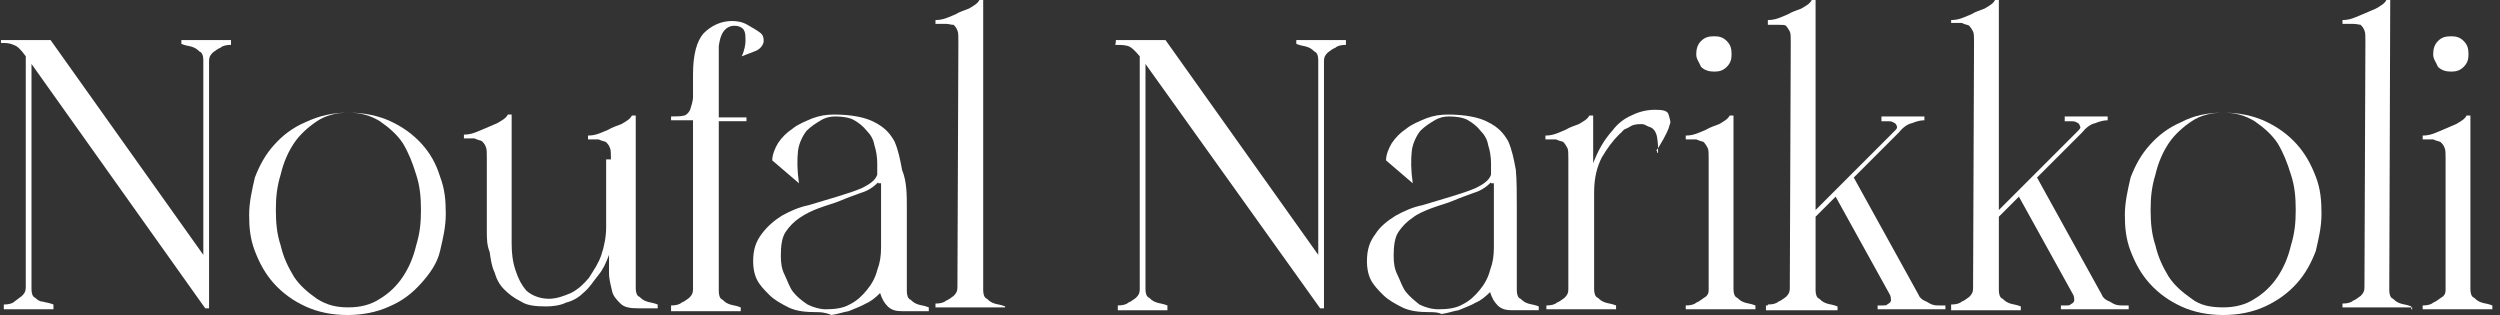
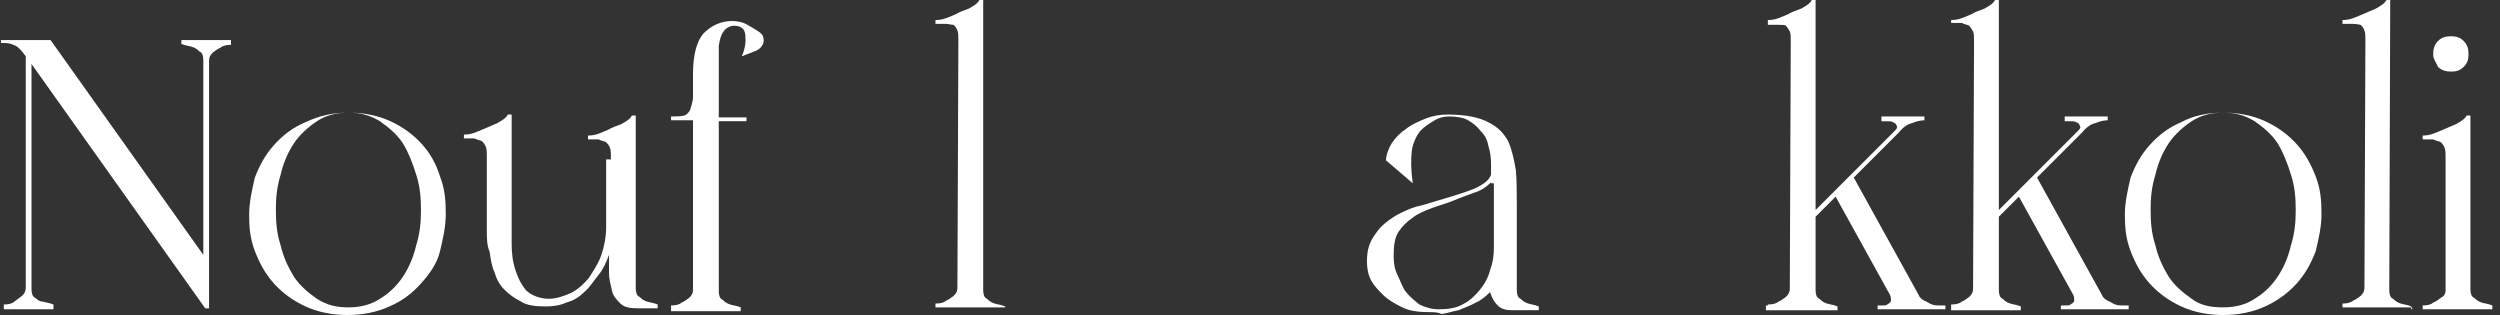
<svg xmlns="http://www.w3.org/2000/svg" version="1.1" id="Layer_1" x="0px" y="0px" viewBox="0 0 261.9 33" style="enable-background:new 0 0 261.9 33;" xml:space="preserve">
  <rect x="0" y="0" width="261.9" height="33" fill="#333333" stroke="none" />
  <style type="text/css">
	.st0{fill:#FFFFFF;}
</style>
  <g>
    <path class="st0" d="M0.1,4.2h5.2l16,22.5V6.3c0-0.4-0.1-0.8-0.4-0.9c-0.3-0.3-0.5-0.4-0.8-0.5c-0.3-0.1-0.6-0.1-1.1-0.3V4.2h5.2   v0.5c-0.5,0-0.9,0.1-1.1,0.3c-0.3,0.1-0.5,0.3-0.8,0.5c-0.3,0.3-0.4,0.5-0.4,0.9v25.9h-0.4L3.3,6.7v23.6c0,0.4,0.1,0.8,0.4,0.9   c0.1,0.1,0.4,0.4,0.8,0.4c0.3,0.1,0.6,0.1,1.1,0.3v0.5H0.4v-0.5c0.5,0,0.9-0.1,1.1-0.3C1.8,31.4,2,31.2,2.3,31   c0.3-0.3,0.4-0.5,0.4-0.9V5.9C2.2,5.2,1.8,4.8,1.4,4.7C1,4.5,0.6,4.5,0.1,4.5C0.1,4.5,0.1,4.2,0.1,4.2z" />
    <path class="st0" d="M36.5,11.8c1.6,0,3.1,0.3,4.4,0.9c1.3,0.6,2.4,1.4,3.3,2.4c0.9,1,1.5,2.1,1.9,3.4c0.5,1.3,0.6,2.5,0.6,3.9   s-0.3,2.6-0.6,3.9s-1.1,2.4-2,3.4s-1.9,1.8-3.3,2.4c-1.3,0.6-2.8,0.9-4.4,0.9c-1.6,0-3.1-0.3-4.4-0.9c-1.3-0.6-2.4-1.4-3.3-2.4   c-0.9-1-1.5-2.1-2-3.4s-0.6-2.5-0.6-3.8c0-1.3,0.3-2.6,0.6-3.9c0.5-1.3,1.1-2.4,2-3.4c0.9-1,1.9-1.8,3.3-2.4   C33.5,12.1,34.9,11.8,36.5,11.8z M36.5,32.2c1.3,0,2.4-0.3,3.3-0.9c1-0.6,1.8-1.4,2.4-2.3c0.6-0.9,1.1-2,1.4-3.3   c0.4-1.3,0.5-2.4,0.5-3.7c0-1.3-0.1-2.5-0.5-3.7c-0.4-1.3-0.8-2.3-1.4-3.3c-0.6-0.9-1.4-1.6-2.4-2.3c-1-0.6-2-0.9-3.3-0.9   c-1.3,0-2.4,0.3-3.3,0.9c-0.9,0.6-1.8,1.4-2.4,2.3c-0.6,0.9-1.1,2-1.4,3.3c-0.4,1.3-0.5,2.4-0.5,3.7c0,1.3,0.1,2.5,0.5,3.7   c0.3,1.3,0.8,2.3,1.4,3.3c0.6,0.9,1.4,1.6,2.4,2.3C34.3,32,35.3,32.2,36.5,32.2z" />
    <path class="st0" d="M64,16.6c0-0.5,0-0.9-0.1-1.1c-0.1-0.3-0.3-0.5-0.4-0.6c-0.1-0.1-0.4-0.1-0.8-0.3c-0.3,0-0.6,0-1.1,0v-0.4   c0.1,0,0.4,0,0.8-0.1s0.8-0.3,1.3-0.5c0.5-0.3,0.9-0.4,1.4-0.6c0.5-0.3,0.9-0.5,1.1-0.9h0.4v18.1c0,0.4,0.1,0.8,0.4,0.9   c0.3,0.3,0.5,0.4,0.8,0.5c0.3,0.1,0.6,0.1,1.1,0.3v0.4h-2c-0.9,0-1.5-0.1-1.9-0.5c-0.4-0.4-0.8-0.8-0.9-1.4   c-0.1-0.5-0.3-1.1-0.3-1.8c0-0.6,0-1.3,0-1.9c-0.3,0.8-0.6,1.5-1.1,2.1c-0.5,0.6-0.9,1.3-1.5,1.8c-0.5,0.5-1.1,0.9-1.9,1.1   c-0.6,0.3-1.4,0.4-2.1,0.4c-1.1,0-2-0.1-2.6-0.5c-0.8-0.4-1.3-0.8-1.8-1.3s-0.8-1.1-1-1.8c-0.3-0.6-0.4-1.4-0.5-2.1   C51,25.7,51,24.9,51,24.3c0-0.8,0-1.4,0-2v-5.8c0-0.5,0-0.9-0.1-1.1c-0.1-0.3-0.3-0.5-0.4-0.6c-0.1-0.1-0.4-0.1-0.8-0.3   c-0.3,0-0.6,0-1.1,0v-0.4c0.1,0,0.4,0,0.8-0.1c0.4-0.1,0.8-0.3,1.3-0.5s0.9-0.4,1.4-0.6c0.5-0.3,0.9-0.5,1.1-0.9h0.4v10.7   c0,0.9,0,1.8,0,2.8c0,1,0.1,1.9,0.4,2.8c0.3,0.9,0.6,1.5,1.1,2.1c0.5,0.5,1.4,0.9,2.4,0.9c0.8,0,1.6-0.3,2.3-0.6   c0.8-0.4,1.4-1,1.9-1.6c0.5-0.8,1-1.5,1.3-2.4c0.3-0.9,0.5-1.9,0.5-2.9v-7.1H64z" />
    <path class="st0" d="M77.7,5.9c0.3-0.6,0.4-1.3,0.4-1.6s0-0.8-0.1-1c-0.1-0.3-0.3-0.4-0.5-0.5c-0.3-0.1-0.4-0.1-0.6-0.1   c-0.5,0-0.9,0.3-1.1,0.6c-0.3,0.4-0.4,0.9-0.5,1.5c0,0.5,0,1.1,0,1.8s0,1.1,0,1.5v4.2h2.9v0.4h-2.9v17.8c0,0.4,0.1,0.8,0.4,0.9   c0.3,0.3,0.5,0.4,0.8,0.5c0.3,0.1,0.6,0.1,1.1,0.3v0.4h-7.3V32c0.5,0,0.9-0.1,1.1-0.3c0.3-0.1,0.5-0.3,0.8-0.5   c0.3-0.3,0.4-0.5,0.4-0.9V12.6h-2.3v-0.4c0.6,0,1,0,1.4-0.1c0.3-0.1,0.5-0.4,0.6-0.6c0.1-0.4,0.3-0.8,0.3-1.4c0-0.6,0-1.3,0-2.3   c0-2.1,0.4-3.5,1.1-4.3c0.8-0.8,1.8-1.3,3-1.3c0.5,0,1.1,0.1,1.6,0.4c0.5,0.3,0.9,0.5,1.3,0.8s0.4,0.6,0.4,1c-0.1,0.4-0.4,0.8-1,1   L77.7,5.9z" />
-     <path class="st0" d="M85.5,32.7c-1.1,0-2.1-0.1-2.9-0.5s-1.5-0.8-2-1.3c-0.5-0.5-1-1-1.3-1.6c-0.3-0.6-0.4-1.3-0.4-1.9   c0-1.3,0.3-2.1,0.9-2.9c0.6-0.8,1.3-1.4,2.1-1.9c0.9-0.5,1.8-0.9,2.8-1.1c1-0.3,2-0.6,3-0.9s1.9-0.6,2.6-0.9   c0.8-0.4,1.4-0.8,1.6-1.4c0-0.4,0-0.5,0-0.6c0-0.1,0-0.3,0-0.6c0-0.6-0.1-1.3-0.3-1.9c-0.1-0.6-0.4-1.1-0.8-1.5   c-0.4-0.5-0.8-0.8-1.3-1.1c-0.5-0.3-1.3-0.4-2-0.4c-0.5,0-1,0.1-1.5,0.4c-0.5,0.3-1,0.6-1.5,1.1c-0.4,0.5-0.8,1.3-0.9,2.1   c-0.1,0.9-0.1,2,0.1,3.4l-2.8-2.4c0-0.6,0.3-1.3,0.6-1.8c0.4-0.6,0.9-1.1,1.5-1.5c0.6-0.5,1.4-0.8,2.1-1.1c0.8-0.3,1.5-0.4,2.3-0.4   c1.8,0,3.3,0.3,4.2,0.8c1,0.5,1.6,1.1,2.1,2c0.4,0.9,0.6,1.9,0.8,3C95,19,95,20.4,95,21.8v8.7c0,0.4,0.1,0.8,0.4,0.9   c0.3,0.3,0.5,0.4,0.8,0.5c0.3,0.1,0.6,0.1,1.1,0.3v0.4h-2.8c-0.6,0-1.1-0.1-1.5-0.5c-0.4-0.4-0.6-0.8-0.8-1.4   c-0.5,0.5-1,0.9-1.5,1.1c-0.5,0.3-1.1,0.5-1.8,0.8c-0.6,0.1-1.1,0.3-1.8,0.4C86.4,32.7,85.9,32.7,85.5,32.7z M92,19.1   c-0.5,0.5-1.1,0.9-1.8,1.1c-0.8,0.3-1.4,0.5-2.1,0.8s-1.5,0.5-2.3,0.8c-0.8,0.3-1.4,0.6-2,1c-0.6,0.4-1.1,0.9-1.5,1.5   c-0.4,0.6-0.5,1.5-0.5,2.5c0,0.8,0.1,1.4,0.4,2c0.3,0.6,0.5,1.3,0.9,1.8c0.4,0.5,0.9,0.9,1.5,1.3c0.6,0.3,1.3,0.5,1.9,0.5   c0.9,0,1.8-0.1,2.5-0.5c0.8-0.4,1.3-0.9,1.8-1.5c0.5-0.6,0.9-1.3,1.1-2.1c0.3-0.8,0.4-1.5,0.4-2.4v-6.7H92z" />
    <path class="st0" d="M105.3,32.2H98v-0.4c0.5,0,0.9-0.1,1.1-0.3c0.3-0.1,0.5-0.3,0.8-0.5c0.3-0.3,0.4-0.5,0.4-0.9l0.1-25.8   c0-0.5,0-0.9-0.1-1.1c-0.1-0.3-0.3-0.5-0.4-0.6c-0.3,0-0.5-0.1-0.8-0.1c-0.3,0-0.6,0-1.1,0V2.1c0.1,0,0.4,0,0.8-0.1   s0.8-0.3,1.3-0.5c0.5-0.3,0.9-0.4,1.4-0.6c0.5-0.3,0.9-0.5,1.1-0.9h0.4v30.4c0,0.4,0.1,0.8,0.4,0.9c0.3,0.3,0.5,0.4,0.8,0.5   c0.3,0.1,0.6,0.1,1.1,0.3v0.3H105.3z" />
-     <path class="st0" d="M116.9,4.2h5.2l16,22.5V6.3c0-0.4-0.1-0.8-0.4-0.9c-0.3-0.3-0.5-0.4-0.8-0.5s-0.6-0.1-1.1-0.3V4.2h5.2v0.5   c-0.5,0-0.9,0.1-1.1,0.3c-0.3,0.1-0.5,0.3-0.8,0.5c-0.3,0.3-0.4,0.5-0.4,0.9v25.9h-0.4L120,6.7v23.6c0,0.4,0.1,0.8,0.4,0.9   c0.3,0.3,0.5,0.4,0.8,0.5c0.3,0.1,0.6,0.1,1.1,0.3v0.5h-5.2v-0.5c0.5,0,0.9-0.1,1.1-0.3c0.3-0.1,0.5-0.3,0.8-0.5   c0.3-0.3,0.4-0.5,0.4-0.9V5.9c-0.5-0.6-0.9-1-1.3-1.1s-0.8-0.1-1.3-0.1C116.9,4.7,116.9,4.2,116.9,4.2z" />
    <path class="st0" d="M149.8,32.7c-1.1,0-2.1-0.1-2.9-0.5c-0.8-0.4-1.5-0.8-2-1.3c-0.5-0.5-1-1-1.3-1.6c-0.3-0.6-0.4-1.3-0.4-1.9   c0-1.3,0.3-2.1,0.9-2.9c0.5-0.8,1.3-1.4,2.1-1.9c0.9-0.5,1.8-0.9,2.8-1.1c1-0.3,2-0.6,3-0.9c1-0.3,1.9-0.6,2.6-0.9   c0.8-0.4,1.4-0.8,1.6-1.4c0-0.4,0-0.5,0-0.6c0-0.1,0-0.3,0-0.6c0-0.6-0.1-1.3-0.3-1.9c-0.1-0.6-0.4-1.1-0.8-1.5   c-0.4-0.5-0.8-0.8-1.3-1.1c-0.5-0.3-1.3-0.4-2-0.4c-0.5,0-1,0.1-1.5,0.4c-0.5,0.3-1,0.6-1.5,1.1c-0.4,0.5-0.8,1.3-0.9,2.1   c-0.1,0.9-0.1,2,0.1,3.4l-2.8-2.4c0-0.6,0.3-1.3,0.6-1.8c0.4-0.6,0.9-1.1,1.5-1.5c0.6-0.5,1.4-0.8,2.1-1.1c0.8-0.3,1.5-0.4,2.3-0.4   c1.8,0,3.3,0.3,4.2,0.8c1,0.5,1.6,1.1,2.1,2c0.4,0.9,0.6,1.9,0.8,3c0.1,1.1,0.1,2.5,0.1,3.9v8.7c0,0.4,0.1,0.8,0.4,0.9   c0.3,0.3,0.5,0.4,0.8,0.5c0.3,0.1,0.6,0.1,1.1,0.3v0.4h-2.8c-0.6,0-1.1-0.1-1.5-0.5c-0.4-0.4-0.6-0.8-0.8-1.4   c-0.5,0.5-1,0.9-1.5,1.1c-0.5,0.3-1.1,0.5-1.8,0.8c-0.6,0.1-1.1,0.3-1.8,0.4C150.7,32.7,150.1,32.7,149.8,32.7z M156.2,19.1   c-0.5,0.5-1.1,0.9-1.8,1.1c-0.8,0.3-1.4,0.5-2.1,0.8s-1.5,0.5-2.3,0.8c-0.8,0.3-1.5,0.6-2,1c-0.6,0.4-1.1,0.9-1.5,1.5   c-0.4,0.6-0.5,1.5-0.5,2.5c0,0.8,0.1,1.4,0.4,2c0.3,0.6,0.5,1.3,0.9,1.8s0.9,0.9,1.4,1.3c0.6,0.3,1.3,0.5,2,0.5   c0.9,0,1.8-0.1,2.5-0.5c0.8-0.4,1.3-0.9,1.8-1.5s0.9-1.3,1.1-2.1c0.3-0.8,0.4-1.5,0.4-2.4v-6.7H156.2z" />
-     <path class="st0" d="M173.7,16c0-0.5,0-1-0.1-1.6c-0.1-0.6-0.4-1-0.8-1.1c-0.3-0.1-0.5-0.3-0.8-0.3c-0.3,0-0.5,0-0.9,0.1   c-0.3,0.1-0.5,0.3-0.8,0.4c-0.3,0.1-0.4,0.4-0.6,0.5c-0.8,0.8-1.3,1.5-1.9,2.5c-0.5,1-0.8,2.1-0.8,3.7v10.1c0,0.4,0.1,0.8,0.4,0.9   c0.3,0.3,0.5,0.4,0.8,0.5c0.3,0.1,0.6,0.1,1.1,0.3v0.4h-7.3v-0.4c0.5,0,0.9-0.1,1.1-0.3c0.3-0.1,0.5-0.3,0.8-0.5   c0.3-0.3,0.4-0.5,0.4-0.9V16.6c0-0.5,0-0.9-0.1-1.1s-0.3-0.5-0.4-0.6s-0.4-0.1-0.8-0.3c-0.3,0-0.6,0-1.1,0v-0.4   c0.1,0,0.4,0,0.8-0.1c0.4-0.1,0.8-0.3,1.3-0.5c0.5-0.3,0.9-0.4,1.4-0.6c0.5-0.3,0.9-0.5,1.1-0.9h0.4v5c0.5-1.3,1.1-2.4,2-3.4   c0.6-0.8,1.3-1.3,2-1.6c0.8-0.4,1.6-0.6,2.5-0.6c0.8,0,1.3,0.1,1.4,0.5c0.1,0.4,0.3,0.8,0.1,1.1c-0.1,0.5-0.4,1-0.6,1.4   c-0.3,0.5-0.5,0.9-0.8,1.3h0.1V16z" />
-     <path class="st0" d="M179,30.4V16.6c0-0.5,0-0.9-0.1-1.1s-0.3-0.5-0.4-0.6c-0.1-0.1-0.4-0.1-0.8-0.3c-0.3,0-0.6,0-1.1,0v-0.4   c0.1,0,0.4,0,0.8-0.1s0.8-0.3,1.3-0.5c0.5-0.3,0.9-0.4,1.4-0.6c0.5-0.3,0.9-0.5,1.1-0.9h0.4v5.2v13c0,0.4,0.1,0.8,0.4,0.9   c0.3,0.3,0.5,0.4,0.8,0.5c0.3,0.1,0.6,0.1,1.1,0.3v0.4h-7.3v-0.4c0.5,0,0.9-0.1,1.1-0.3c0.3-0.1,0.5-0.3,0.8-0.5   C178.9,31,179,30.7,179,30.4z M177.7,5.7c0-0.5,0.1-1,0.5-1.4c0.4-0.4,0.8-0.5,1.4-0.5c0.5,0,0.9,0.1,1.3,0.5   c0.4,0.4,0.5,0.8,0.5,1.4c0,0.5-0.1,0.9-0.5,1.3s-0.8,0.5-1.3,0.5s-1-0.1-1.4-0.5C178,6.5,177.7,6.2,177.7,5.7z" />
    <path class="st0" d="M185.2,31.9c0.5,0,0.9-0.1,1.1-0.3c0.3-0.1,0.5-0.3,0.8-0.5c0.3-0.3,0.4-0.5,0.4-0.9l0.1-25.8   c0-0.5,0-0.9-0.1-1.1s-0.3-0.5-0.4-0.6s-0.4-0.1-0.8-0.1c-0.3,0-0.6,0-1.1,0V2.1c0.1,0,0.4,0,0.8-0.1s0.8-0.3,1.3-0.5   c0.5-0.3,0.9-0.4,1.4-0.6c0.5-0.3,0.9-0.5,1.1-0.9h0.4v22l8.2-8.2c0.3-0.3,0.4-0.4,0.3-0.6c0-0.1-0.1-0.3-0.4-0.4   c-0.1-0.1-0.4-0.1-0.6-0.1s-0.5,0-0.6,0v-0.5h4.5v0.4c-0.4,0-0.8,0.1-1.3,0.3c-0.5,0.1-1,0.5-1.4,1l-4.7,4.7l6.8,12.3   c0.1,0.3,0.4,0.5,0.6,0.6c0.3,0.1,0.5,0.3,0.8,0.4c0.3,0.1,0.5,0.1,0.8,0.1s0.4,0,0.6,0v0.4h-7.1V32c0.1,0,0.4,0,0.5,0   c0.3,0,0.4,0,0.5-0.1c0.1-0.1,0.3-0.1,0.4-0.4c0-0.1,0-0.4-0.1-0.6l-5.7-10.3l-2.1,2.1v7.7c0,0.4,0.1,0.8,0.4,0.9   c0.3,0.3,0.5,0.4,0.8,0.5c0.3,0.1,0.6,0.1,1.1,0.3v0.4H185v-0.5H185.2z" />
    <path class="st0" d="M204.4,31.9c0.5,0,0.9-0.1,1.1-0.3c0.3-0.1,0.5-0.3,0.8-0.5c0.3-0.3,0.4-0.5,0.4-0.9l0.1-25.8   c0-0.5,0-0.9-0.1-1.1s-0.3-0.5-0.4-0.6s-0.4-0.1-0.8-0.3c-0.3,0-0.6,0-1.1,0V2.1c0.1,0,0.4,0,0.8-0.1s0.8-0.3,1.3-0.5   c0.5-0.3,0.9-0.4,1.4-0.6c0.5-0.3,0.9-0.5,1.1-0.9h0.4v22l8.2-8.2c0.3-0.3,0.4-0.4,0.3-0.6s-0.1-0.3-0.4-0.4   c-0.1-0.1-0.4-0.1-0.6-0.1s-0.5,0-0.6,0v-0.5h4.5v0.4c-0.4,0-0.8,0.1-1.3,0.3c-0.5,0.1-1,0.5-1.4,1l-4.7,4.7l6.8,12.3   c0.1,0.3,0.4,0.5,0.6,0.6c0.3,0.1,0.5,0.3,0.8,0.4c0.3,0.1,0.5,0.1,0.8,0.1c0.3,0,0.4,0,0.6,0v0.4h-7.1V32c0.1,0,0.4,0,0.5,0   c0.3,0,0.4,0,0.5-0.1c0.1-0.1,0.3-0.1,0.4-0.4c0-0.1,0-0.4-0.1-0.6l-5.7-10.3l-2.1,2.1v7.7c0,0.4,0.1,0.8,0.4,0.9   c0.3,0.3,0.5,0.4,0.8,0.5c0.3,0.1,0.6,0.1,1.1,0.3v0.4h-7.3v-0.5H204.4z" />
    <path class="st0" d="M232.9,11.8c1.6,0,3.1,0.3,4.4,0.9c1.3,0.6,2.4,1.4,3.3,2.4s1.5,2.1,2,3.4c0.5,1.3,0.6,2.5,0.6,3.9   s-0.3,2.6-0.6,3.9c-0.5,1.3-1.1,2.4-2,3.4c-0.9,1-2,1.8-3.3,2.4c-1.3,0.6-2.8,0.9-4.4,0.9s-3.1-0.3-4.4-0.9   c-1.3-0.6-2.4-1.4-3.3-2.4c-0.9-1-1.5-2.1-2-3.4c-0.5-1.3-0.6-2.5-0.6-3.8c0-1.3,0.3-2.6,0.6-3.9c0.5-1.3,1.1-2.4,2-3.4   c0.9-1,1.9-1.8,3.3-2.4C229.8,12.1,231.3,11.8,232.9,11.8z M232.9,32.2c1.3,0,2.4-0.3,3.3-0.9c1-0.6,1.8-1.4,2.4-2.3   c0.6-0.9,1.1-2,1.4-3.3c0.4-1.3,0.5-2.4,0.5-3.7c0-1.3-0.1-2.5-0.5-3.7c-0.4-1.3-0.8-2.3-1.4-3.3c-0.6-0.9-1.4-1.6-2.4-2.3   c-1-0.6-2-0.9-3.3-0.9c-1.3,0-2.4,0.3-3.3,0.9c-0.9,0.6-1.8,1.4-2.4,2.3c-0.6,0.9-1.1,2-1.4,3.3c-0.4,1.3-0.5,2.4-0.5,3.7   c0,1.3,0.1,2.5,0.5,3.7c0.3,1.3,0.8,2.3,1.4,3.3c0.6,0.9,1.4,1.6,2.4,2.3C230.5,32,231.6,32.2,232.9,32.2z" />
    <path class="st0" d="M252.7,32.2h-7.3v-0.4c0.5,0,0.9-0.1,1.1-0.3c0.3-0.1,0.5-0.3,0.8-0.5c0.3-0.3,0.4-0.5,0.4-0.9l0.1-25.8   c0-0.5,0-0.9-0.1-1.1c-0.1-0.3-0.3-0.5-0.4-0.6c-0.1,0-0.4-0.1-0.8-0.1c-0.3,0-0.6,0-1.1,0V2.1c0.1,0,0.4,0,0.8-0.1   c0.4-0.1,0.8-0.3,1.3-0.5s0.9-0.4,1.4-0.6c0.5-0.3,0.9-0.5,1.1-0.9h0.4l-0.1,30.4c0,0.4,0.1,0.8,0.4,0.9c0.3,0.3,0.5,0.4,0.8,0.5   c0.3,0.1,0.6,0.1,1.1,0.3v0.3H252.7z" />
    <path class="st0" d="M256.2,30.4V16.6c0-0.5,0-0.9-0.1-1.1c-0.1-0.3-0.3-0.5-0.4-0.6s-0.4-0.1-0.8-0.3c-0.3,0-0.6,0-1.1,0v-0.4   c0.1,0,0.4,0,0.8-0.1s0.8-0.3,1.3-0.5s0.9-0.4,1.4-0.6c0.5-0.3,0.9-0.5,1.1-0.9h0.4v5.2v13c0,0.4,0.1,0.8,0.4,0.9   c0.3,0.3,0.5,0.4,0.8,0.5c0.3,0.1,0.6,0.1,1.1,0.3v0.4h-7.3v-0.4c0.5,0,0.9-0.1,1.1-0.3c0.3-0.1,0.5-0.3,0.8-0.5   C256.1,31,256.2,30.7,256.2,30.4z M254.9,5.7c0-0.5,0.1-1,0.5-1.4c0.4-0.4,0.8-0.5,1.4-0.5c0.5,0,0.9,0.1,1.3,0.5   c0.4,0.4,0.5,0.8,0.5,1.4c0,0.5-0.1,0.9-0.5,1.3c-0.4,0.4-0.8,0.5-1.3,0.5s-1-0.1-1.4-0.5C255.2,6.5,254.9,6.2,254.9,5.7z" />
  </g>
</svg>